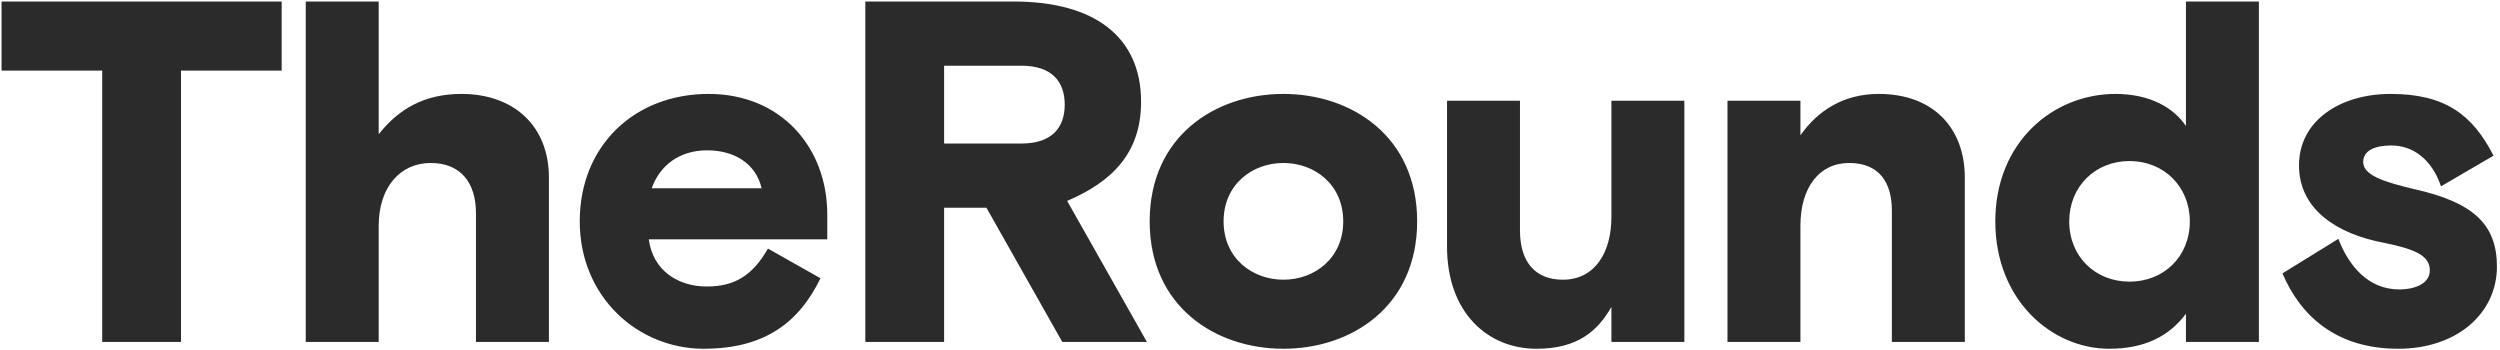
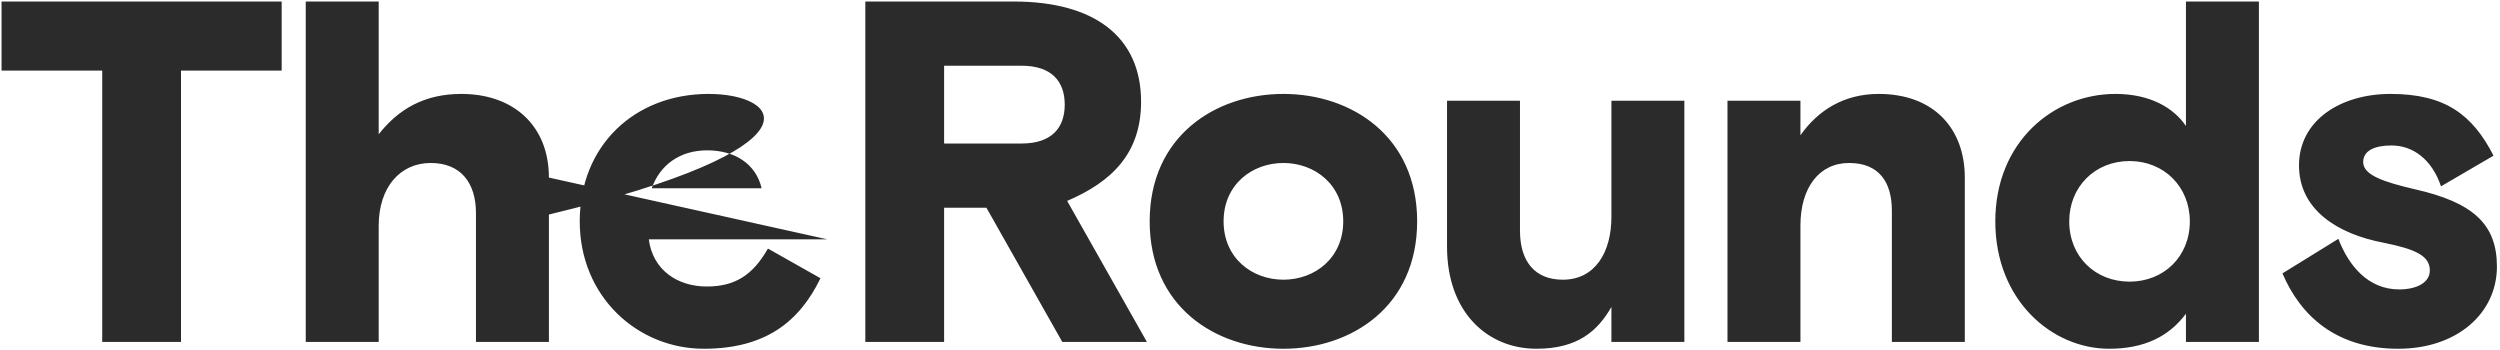
<svg xmlns="http://www.w3.org/2000/svg" width="329" height="46" viewBox="0 0 329 46" fill="none">
-   <path d="M0.203 9.288H13.451V45H23.82V9.288H37.068V0.2H0.203V9.288ZM72.237 23.368C72.237 16.584 67.629 12.36 60.717 12.36C55.788 12.36 52.397 14.408 49.837 17.672V0.2H40.236V45H49.837V29.704C49.837 24.648 52.653 21.448 56.684 21.448C60.589 21.448 62.636 24.008 62.636 28.04V45H72.237V23.368ZM108.87 31.496V28.232C108.87 19.4 102.79 12.36 93.254 12.36C83.526 12.36 76.294 19.144 76.294 29.128C76.294 39.112 83.974 45.896 92.614 45.896C100.614 45.896 105.158 42.44 107.974 36.616L101.062 32.712C99.014 36.296 96.646 37.704 92.998 37.704C89.158 37.704 85.894 35.528 85.382 31.496H108.87ZM93.062 19.784C96.646 19.784 99.462 21.512 100.23 24.776H85.766C86.854 21.704 89.478 19.784 93.062 19.784ZM139.798 45H150.934L140.438 26.44C146.262 23.944 150.166 20.232 150.166 13.384C150.166 4.936 144.15 0.2 133.397 0.2H113.877V45H124.245V27.336H129.813L139.798 45ZM124.245 8.648H134.421C138.454 8.648 140.118 10.76 140.118 13.768C140.118 16.776 138.454 18.888 134.421 18.888H124.245V8.648ZM186.497 29.128C186.497 17.928 177.857 12.36 168.897 12.36C159.937 12.36 151.297 17.928 151.297 29.128C151.297 40.328 159.937 45.896 168.897 45.896C177.857 45.896 186.497 40.328 186.497 29.128ZM168.897 36.808C164.801 36.808 161.025 33.992 161.025 29.128C161.025 24.264 164.801 21.448 168.897 21.448C172.993 21.448 176.769 24.264 176.769 29.128C176.769 33.992 172.993 36.808 168.897 36.808ZM190.429 32.456C190.429 41.096 195.741 45.896 202.205 45.896C207.645 45.896 210.269 43.528 212.061 40.392V45H221.661V13.256H212.061V28.552C212.061 33.16 209.949 36.808 205.661 36.808C202.013 36.808 200.029 34.44 200.029 30.344V13.256H190.429V32.456ZM258.569 23.368C258.569 16.904 254.473 12.36 247.241 12.36C242.633 12.36 239.241 14.536 236.937 17.8V13.256H227.337V45H236.937V29.704C236.937 24.648 239.433 21.448 243.337 21.448C247.369 21.448 248.969 24.072 248.969 27.72V45H258.569V23.368ZM297.27 0.2H287.67V16.584C286.07 14.216 282.998 12.36 278.39 12.36C270.198 12.36 262.582 18.696 262.582 29.128C262.582 39.56 270.07 45.896 277.558 45.896C282.166 45.896 285.43 44.296 287.67 41.288V45H297.27V0.2ZM280.246 37.064C275.766 37.064 272.31 33.8 272.31 29.128C272.31 24.584 275.702 21.192 280.246 21.192C284.79 21.192 288.182 24.584 288.182 29.128C288.182 33.8 284.726 37.064 280.246 37.064ZM310.996 21.32C310.996 19.848 312.468 19.144 314.708 19.144C317.524 19.144 320.02 20.936 321.236 24.52L328.148 20.488C325.396 15.112 321.812 12.36 314.58 12.36C308.052 12.36 302.548 15.816 302.548 21.768C302.548 27.592 307.604 30.792 313.684 31.944C317.78 32.776 319.764 33.608 319.764 35.592C319.764 37.192 318.036 38.088 315.732 38.088C311.636 38.088 309.076 34.952 307.732 31.432L300.372 35.976C302.74 41.544 307.412 45.896 315.604 45.896C323.348 45.896 328.596 41.224 328.596 35.08C328.596 29.512 325.46 26.632 317.78 24.904C313.684 23.944 310.996 23.048 310.996 21.32Z" fill="#2B2B2B" />
+   <path d="M0.203 9.288H13.451V45H23.82V9.288H37.068V0.2H0.203V9.288ZM72.237 23.368C72.237 16.584 67.629 12.36 60.717 12.36C55.788 12.36 52.397 14.408 49.837 17.672V0.2H40.236V45H49.837V29.704C49.837 24.648 52.653 21.448 56.684 21.448C60.589 21.448 62.636 24.008 62.636 28.04V45H72.237V23.368ZV28.232C108.87 19.4 102.79 12.36 93.254 12.36C83.526 12.36 76.294 19.144 76.294 29.128C76.294 39.112 83.974 45.896 92.614 45.896C100.614 45.896 105.158 42.44 107.974 36.616L101.062 32.712C99.014 36.296 96.646 37.704 92.998 37.704C89.158 37.704 85.894 35.528 85.382 31.496H108.87ZM93.062 19.784C96.646 19.784 99.462 21.512 100.23 24.776H85.766C86.854 21.704 89.478 19.784 93.062 19.784ZM139.798 45H150.934L140.438 26.44C146.262 23.944 150.166 20.232 150.166 13.384C150.166 4.936 144.15 0.2 133.397 0.2H113.877V45H124.245V27.336H129.813L139.798 45ZM124.245 8.648H134.421C138.454 8.648 140.118 10.76 140.118 13.768C140.118 16.776 138.454 18.888 134.421 18.888H124.245V8.648ZM186.497 29.128C186.497 17.928 177.857 12.36 168.897 12.36C159.937 12.36 151.297 17.928 151.297 29.128C151.297 40.328 159.937 45.896 168.897 45.896C177.857 45.896 186.497 40.328 186.497 29.128ZM168.897 36.808C164.801 36.808 161.025 33.992 161.025 29.128C161.025 24.264 164.801 21.448 168.897 21.448C172.993 21.448 176.769 24.264 176.769 29.128C176.769 33.992 172.993 36.808 168.897 36.808ZM190.429 32.456C190.429 41.096 195.741 45.896 202.205 45.896C207.645 45.896 210.269 43.528 212.061 40.392V45H221.661V13.256H212.061V28.552C212.061 33.16 209.949 36.808 205.661 36.808C202.013 36.808 200.029 34.44 200.029 30.344V13.256H190.429V32.456ZM258.569 23.368C258.569 16.904 254.473 12.36 247.241 12.36C242.633 12.36 239.241 14.536 236.937 17.8V13.256H227.337V45H236.937V29.704C236.937 24.648 239.433 21.448 243.337 21.448C247.369 21.448 248.969 24.072 248.969 27.72V45H258.569V23.368ZM297.27 0.2H287.67V16.584C286.07 14.216 282.998 12.36 278.39 12.36C270.198 12.36 262.582 18.696 262.582 29.128C262.582 39.56 270.07 45.896 277.558 45.896C282.166 45.896 285.43 44.296 287.67 41.288V45H297.27V0.2ZM280.246 37.064C275.766 37.064 272.31 33.8 272.31 29.128C272.31 24.584 275.702 21.192 280.246 21.192C284.79 21.192 288.182 24.584 288.182 29.128C288.182 33.8 284.726 37.064 280.246 37.064ZM310.996 21.32C310.996 19.848 312.468 19.144 314.708 19.144C317.524 19.144 320.02 20.936 321.236 24.52L328.148 20.488C325.396 15.112 321.812 12.36 314.58 12.36C308.052 12.36 302.548 15.816 302.548 21.768C302.548 27.592 307.604 30.792 313.684 31.944C317.78 32.776 319.764 33.608 319.764 35.592C319.764 37.192 318.036 38.088 315.732 38.088C311.636 38.088 309.076 34.952 307.732 31.432L300.372 35.976C302.74 41.544 307.412 45.896 315.604 45.896C323.348 45.896 328.596 41.224 328.596 35.08C328.596 29.512 325.46 26.632 317.78 24.904C313.684 23.944 310.996 23.048 310.996 21.32Z" fill="#2B2B2B" />
</svg>